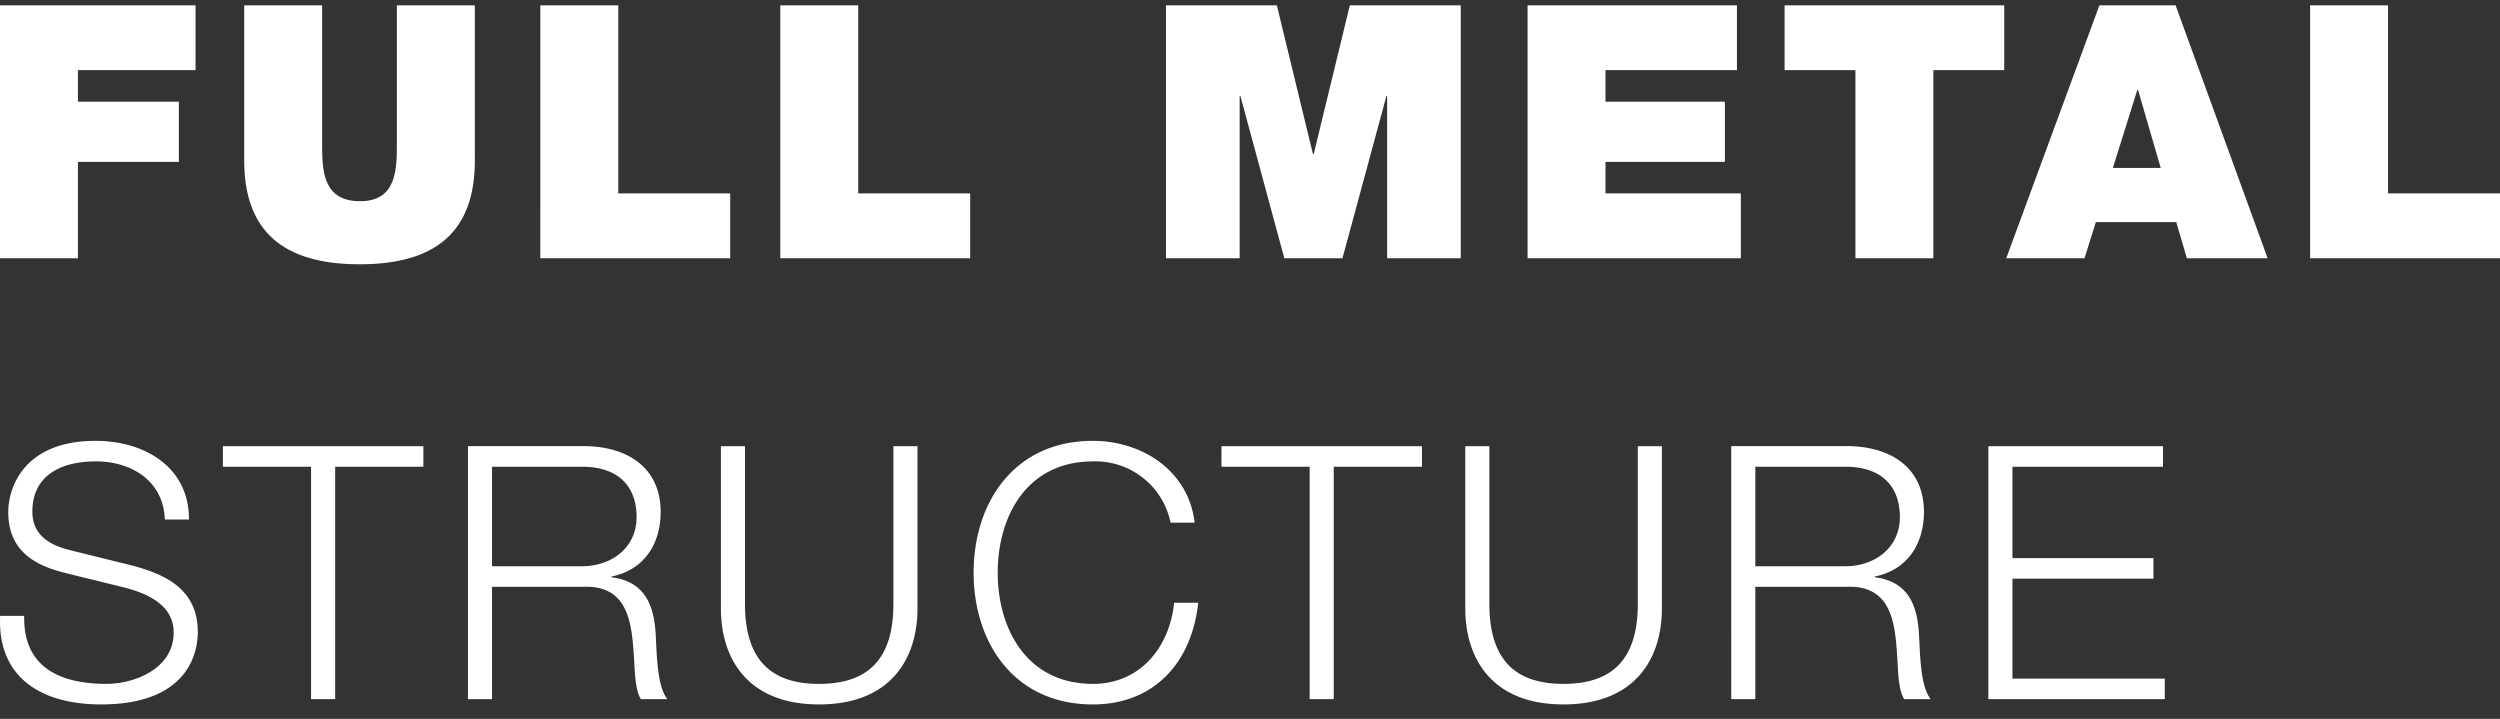
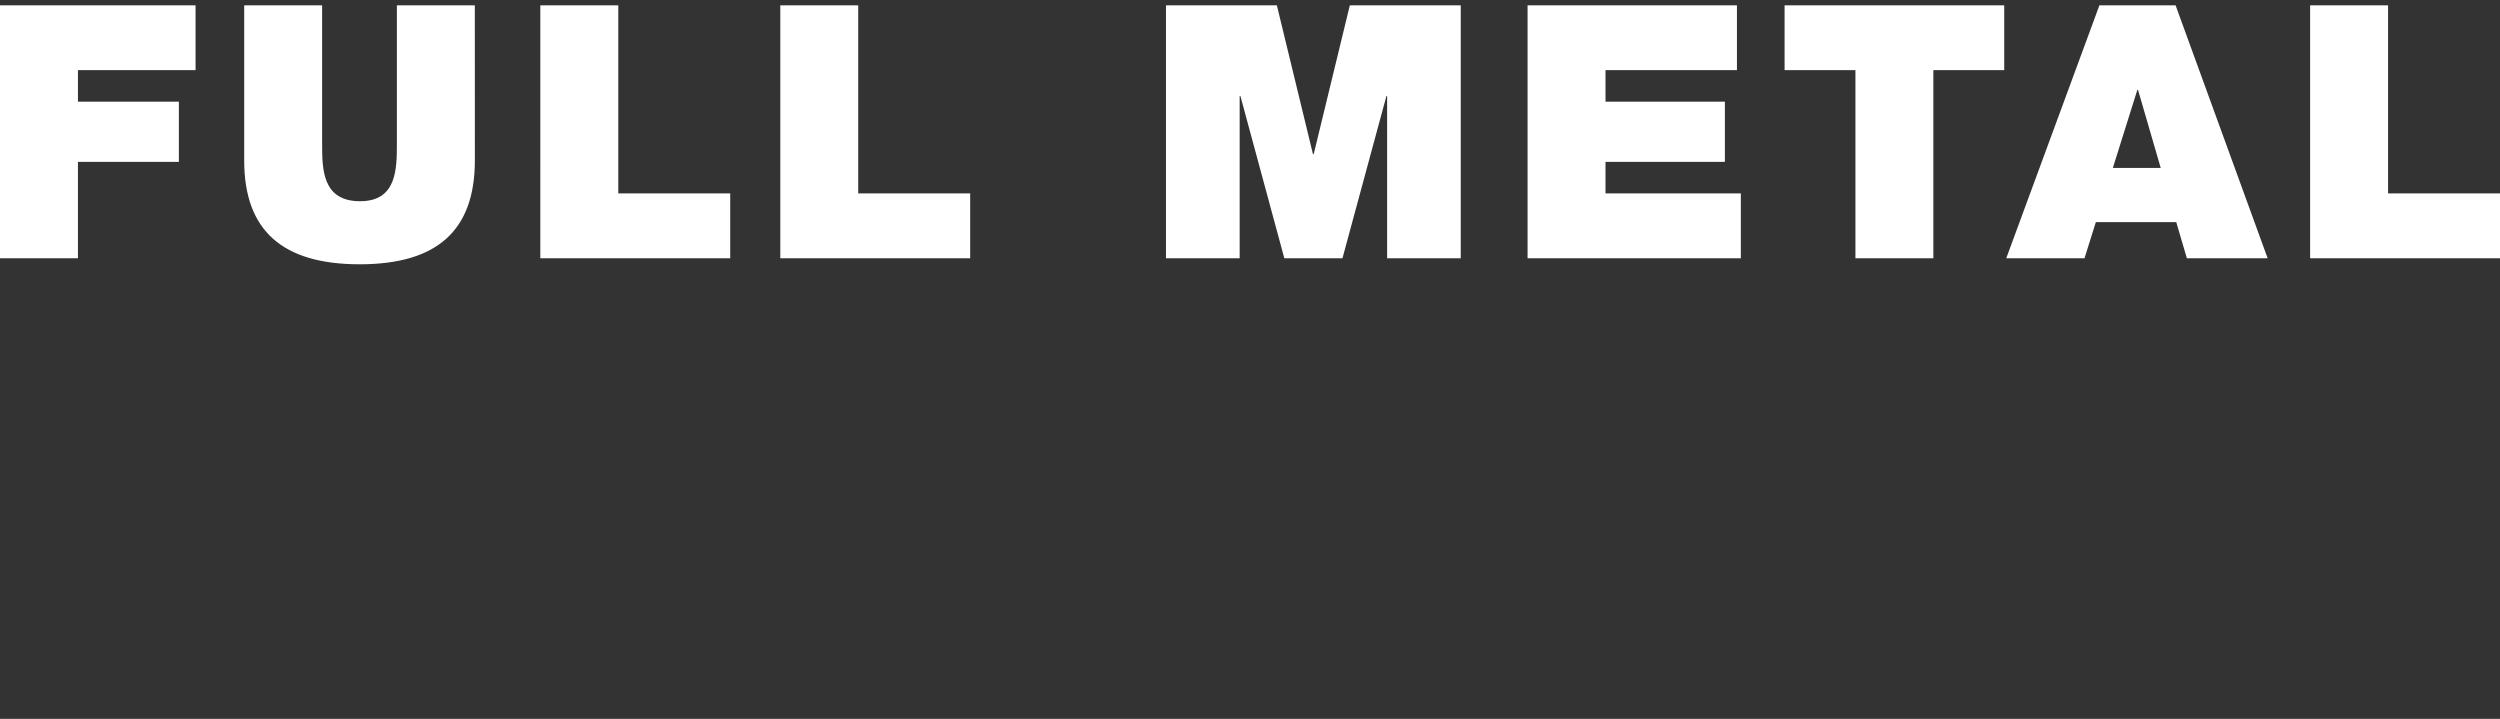
<svg xmlns="http://www.w3.org/2000/svg" width="335.445" height="96.46" viewBox="0 0 335.445 96.46">
  <rect x="0" y="0" width="335.445" height="96.46" fill="#333333" stroke="none" />
  <defs>
    <clipPath id="clip-path">
      <rect id="長方形_41" data-name="長方形 41" width="335.445" height="96.46" fill="none" />
    </clipPath>
  </defs>
  <g id="グループ_73" data-name="グループ 73" transform="translate(0 0)">
    <g id="グループ_72" data-name="グループ 72" transform="translate(0 0)" clip-path="url(#clip-path)">
      <path id="パス_39" data-name="パス 39" d="M309.968,34.312h25.478v-8.7H320.425V.372H309.968Zm-40.774,0h10.5l1.521-4.849h10.79l1.425,4.849h10.838L291.916.372H281.695ZM283.5,22.19l3.28-10.457h.1l3.041,10.457ZM248.958,34.312h10.457V9.07h9.509V.372H239.451v8.7h9.507Zm-43.991,0h28.616v-8.7H215.424V21.382h16.019V13.3H215.424V9.07H233.06V.372H204.967Zm-48.518,0h9.886V12.542h.1l5.893,21.77h7.8l5.9-21.77h.094v21.77H196V.372H181.118L176.27,20.338h-.1L171.326.372H156.449Zm-51.75,0h25.478v-8.7H115.155V.372H104.7Zm-32.2,0h25.48v-8.7H82.96V.372H72.5ZM63.711.372H53.252V18.864c0,3.47,0,7.794-4.943,7.794-5.087,0-5.087-4.324-5.087-7.794V.372H32.766v20.82c0,9.413,5.133,13.929,15.5,13.929s15.45-4.516,15.45-13.929ZM0,34.312H10.457V21.382H24V13.3H10.457V9.07H26.24V.372H0Z" transform="translate(0 0.341)" fill="#fff" />
-       <path id="パス_40" data-name="パス 40" d="M455.085,34.654h23.673V31.9H458.317V18.491h18.92V15.734h-18.92V3.471h20.2V.714H455.085ZM423.818,3.471h12.074c4.849,0,7.321,2.613,7.321,6.75s-3.376,6.606-7.321,6.606H423.818Zm-3.232,31.183h3.232V19.585h12.264c6.133-.239,6.512,5.037,6.8,9.792.1,1.425.1,3.945.9,5.276h3.564c-1.425-1.713-1.425-6.37-1.567-8.7-.238-4.041-1.521-7.083-5.943-7.652v-.1c4.374-.856,6.608-4.374,6.608-8.652,0-6.131-4.705-8.84-10.315-8.84H420.585ZM384.9,22.436c0,6.987,3.755,12.93,13.166,12.93,9.461,0,13.216-5.943,13.216-12.93V.714h-3.232v21.01c.046,7.892-3.709,10.886-9.984,10.886-6.227,0-9.982-2.995-9.934-10.886V.714H384.9ZM352.184,3.471H364.02V34.654h3.232V3.471h11.836V.714h-26.9Zm-3.592,7.51C347.735,3.85,341.365,0,334.948,0,324.254,0,318.93,8.414,318.93,17.683s5.324,17.684,16.019,17.684c7.938,0,13.214-5.324,14.118-13.643h-3.232c-.619,6.037-4.612,10.886-10.886,10.886-8.984,0-12.787-7.51-12.787-14.927s3.8-14.927,12.787-14.927a10.294,10.294,0,0,1,10.411,8.225ZM285.02,22.436c0,6.987,3.755,12.93,13.166,12.93,9.459,0,13.214-5.943,13.214-12.93V.714h-3.232v21.01c.048,7.892-3.707,10.886-9.982,10.886-6.227,0-9.982-2.995-9.934-10.886V.714H285.02ZM254.312,3.471h12.074c4.849,0,7.321,2.613,7.321,6.75s-3.376,6.606-7.321,6.606H254.312ZM251.08,34.654h3.232V19.585h12.264c6.133-.239,6.512,5.037,6.8,9.792.1,1.425.1,3.945.9,5.276h3.564c-1.425-1.713-1.425-6.37-1.567-8.7-.238-4.041-1.521-7.083-5.943-7.652v-.1c4.374-.856,6.608-4.374,6.608-8.652,0-6.131-4.705-8.84-10.315-8.84H251.08ZM218.2,3.471H230.03V34.654h3.234V3.471H245.1V.714H218.2ZM188.309,23.482c-.379,8.271,5.514,11.884,13.547,11.884,12.026,0,12.976-7.369,12.976-9.7,0-5.562-3.993-7.652-8.794-8.936l-8.271-2.044c-2.757-.665-5.133-2-5.133-5.181,0-5.039,4.088-6.752,8.508-6.752,4.8,0,9.079,2.615,9.269,7.8h3.232C213.693,3.612,207.8,0,201.1,0,191.541,0,189.4,6.228,189.4,9.554c0,5.276,3.659,7.179,7.652,8.177l7.558,1.855c3.138.761,6.987,2.28,6.987,6.131,0,4.943-5.418,6.893-8.984,6.893-6.179,0-11.218-2.14-11.076-9.127Z" transform="translate(-188.292 59.152)" fill="#fff" />
    </g>
  </g>
</svg>